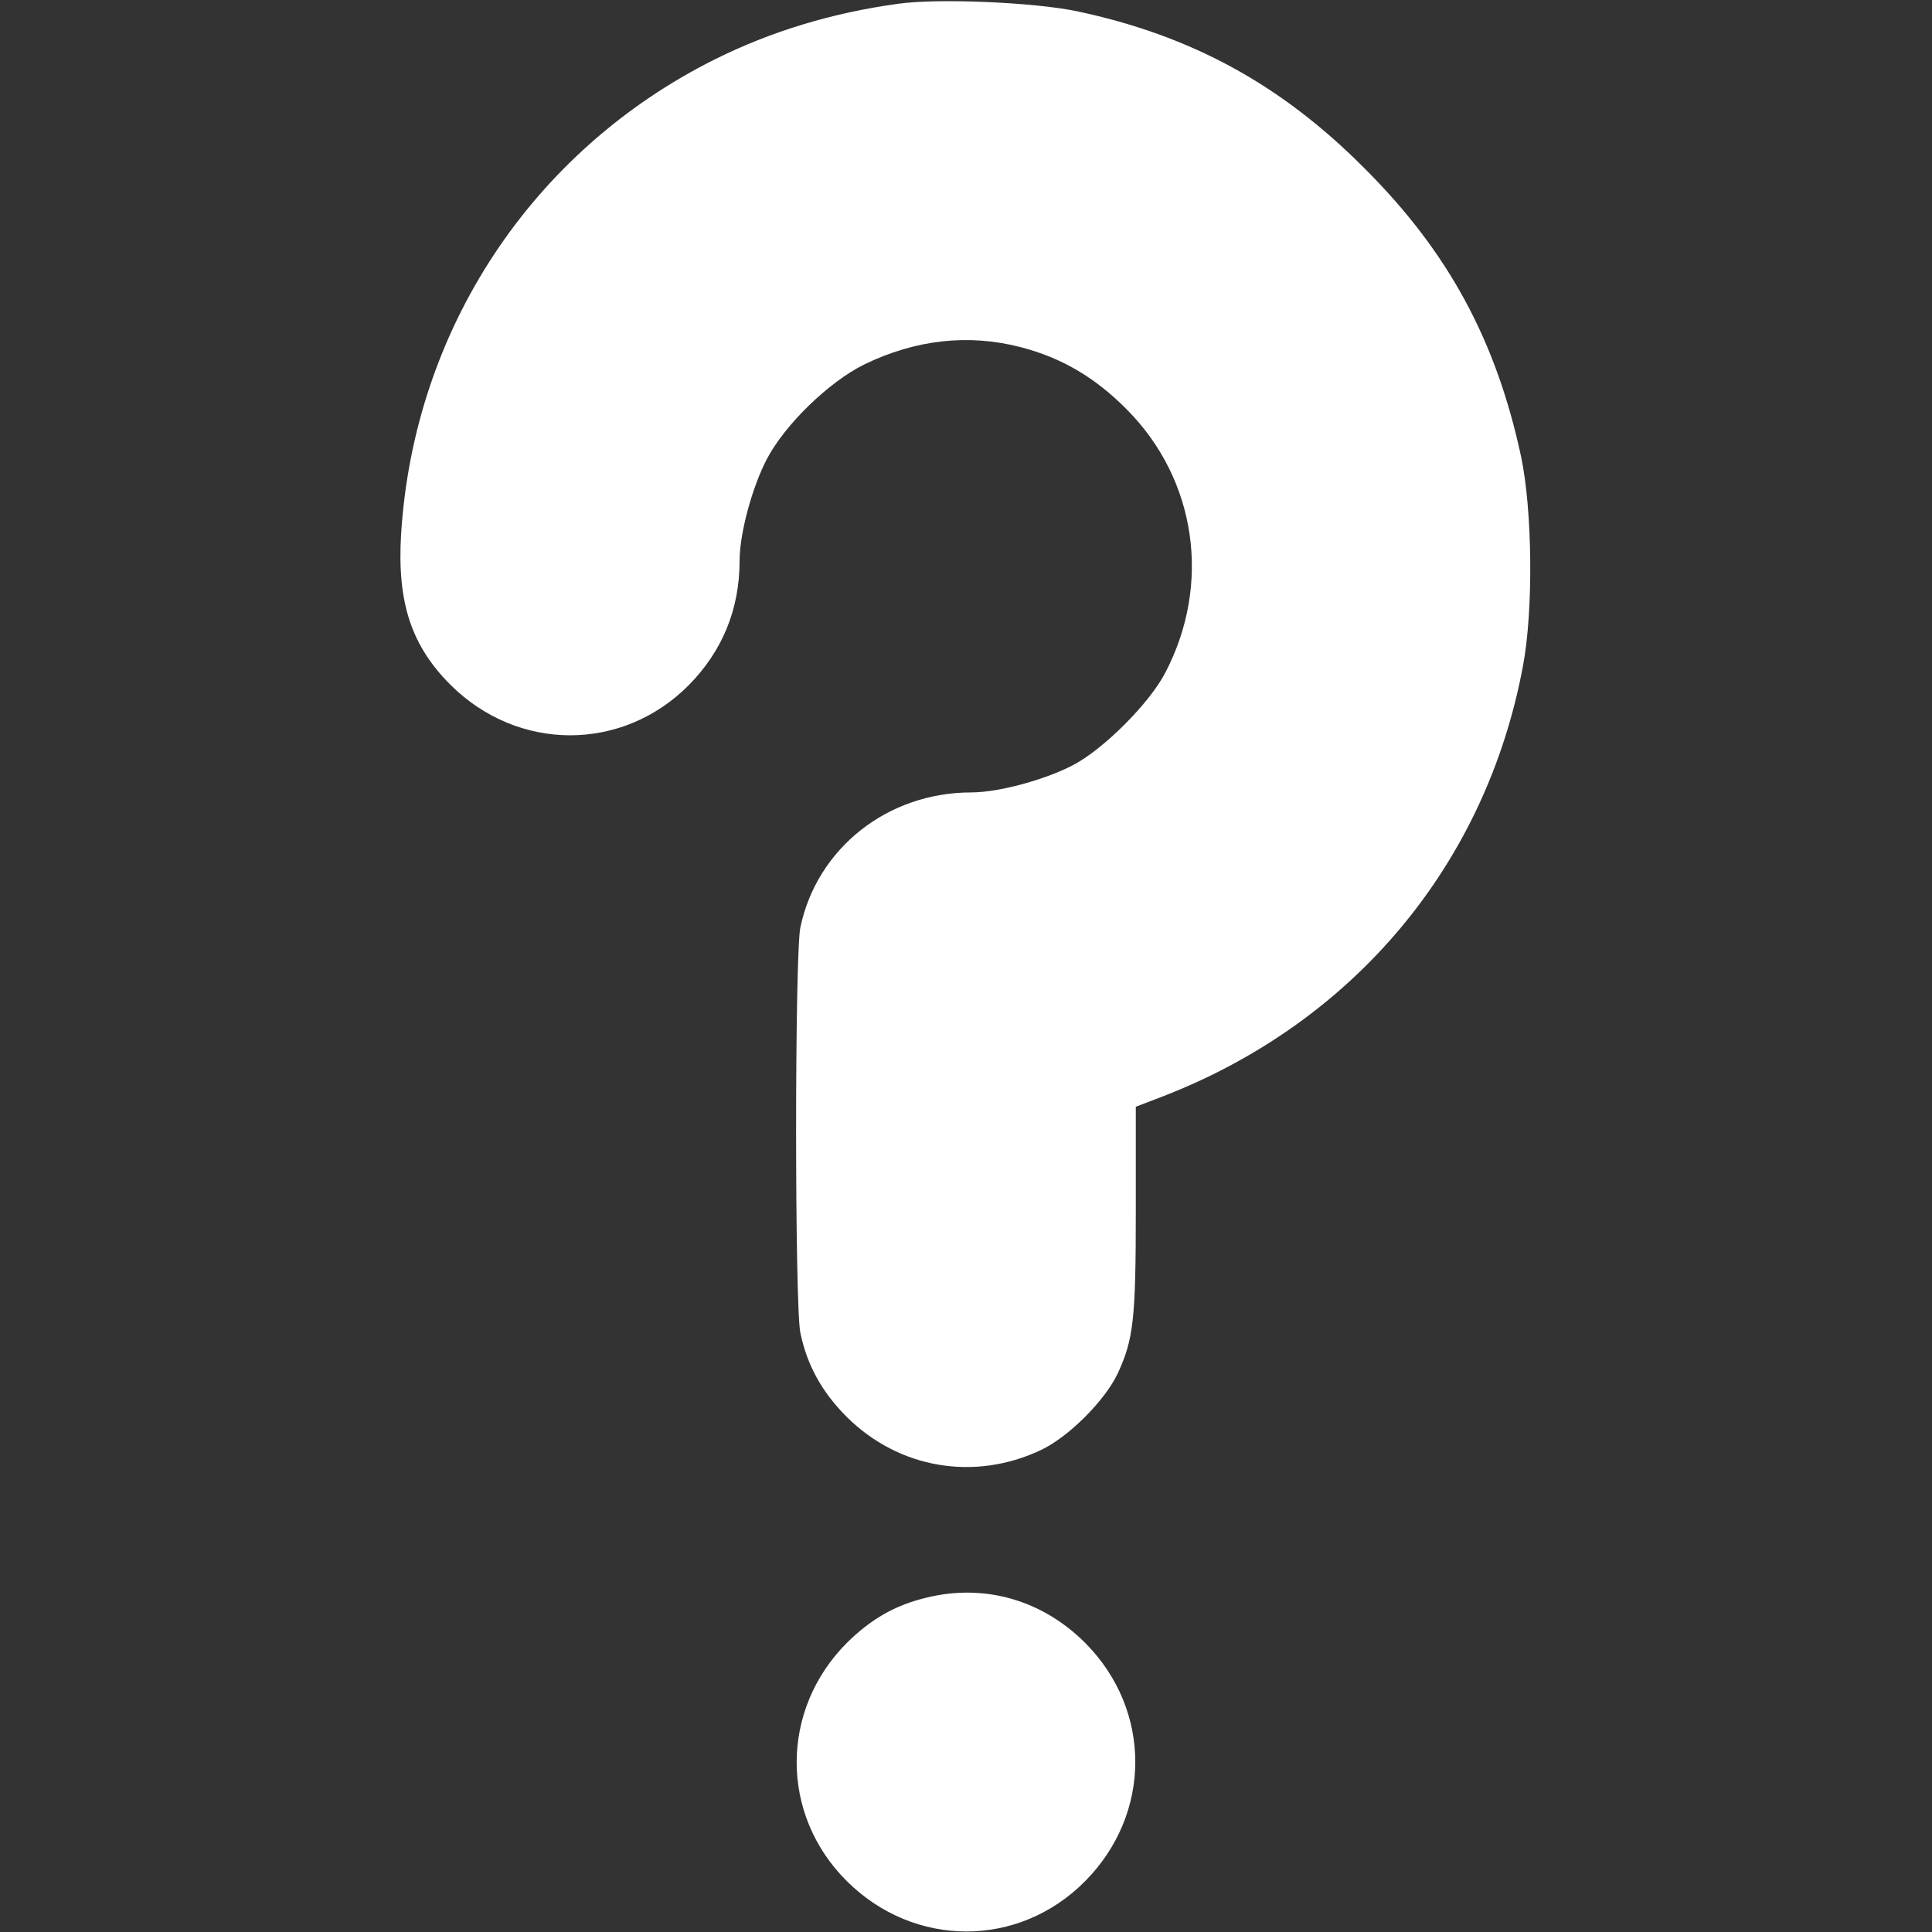
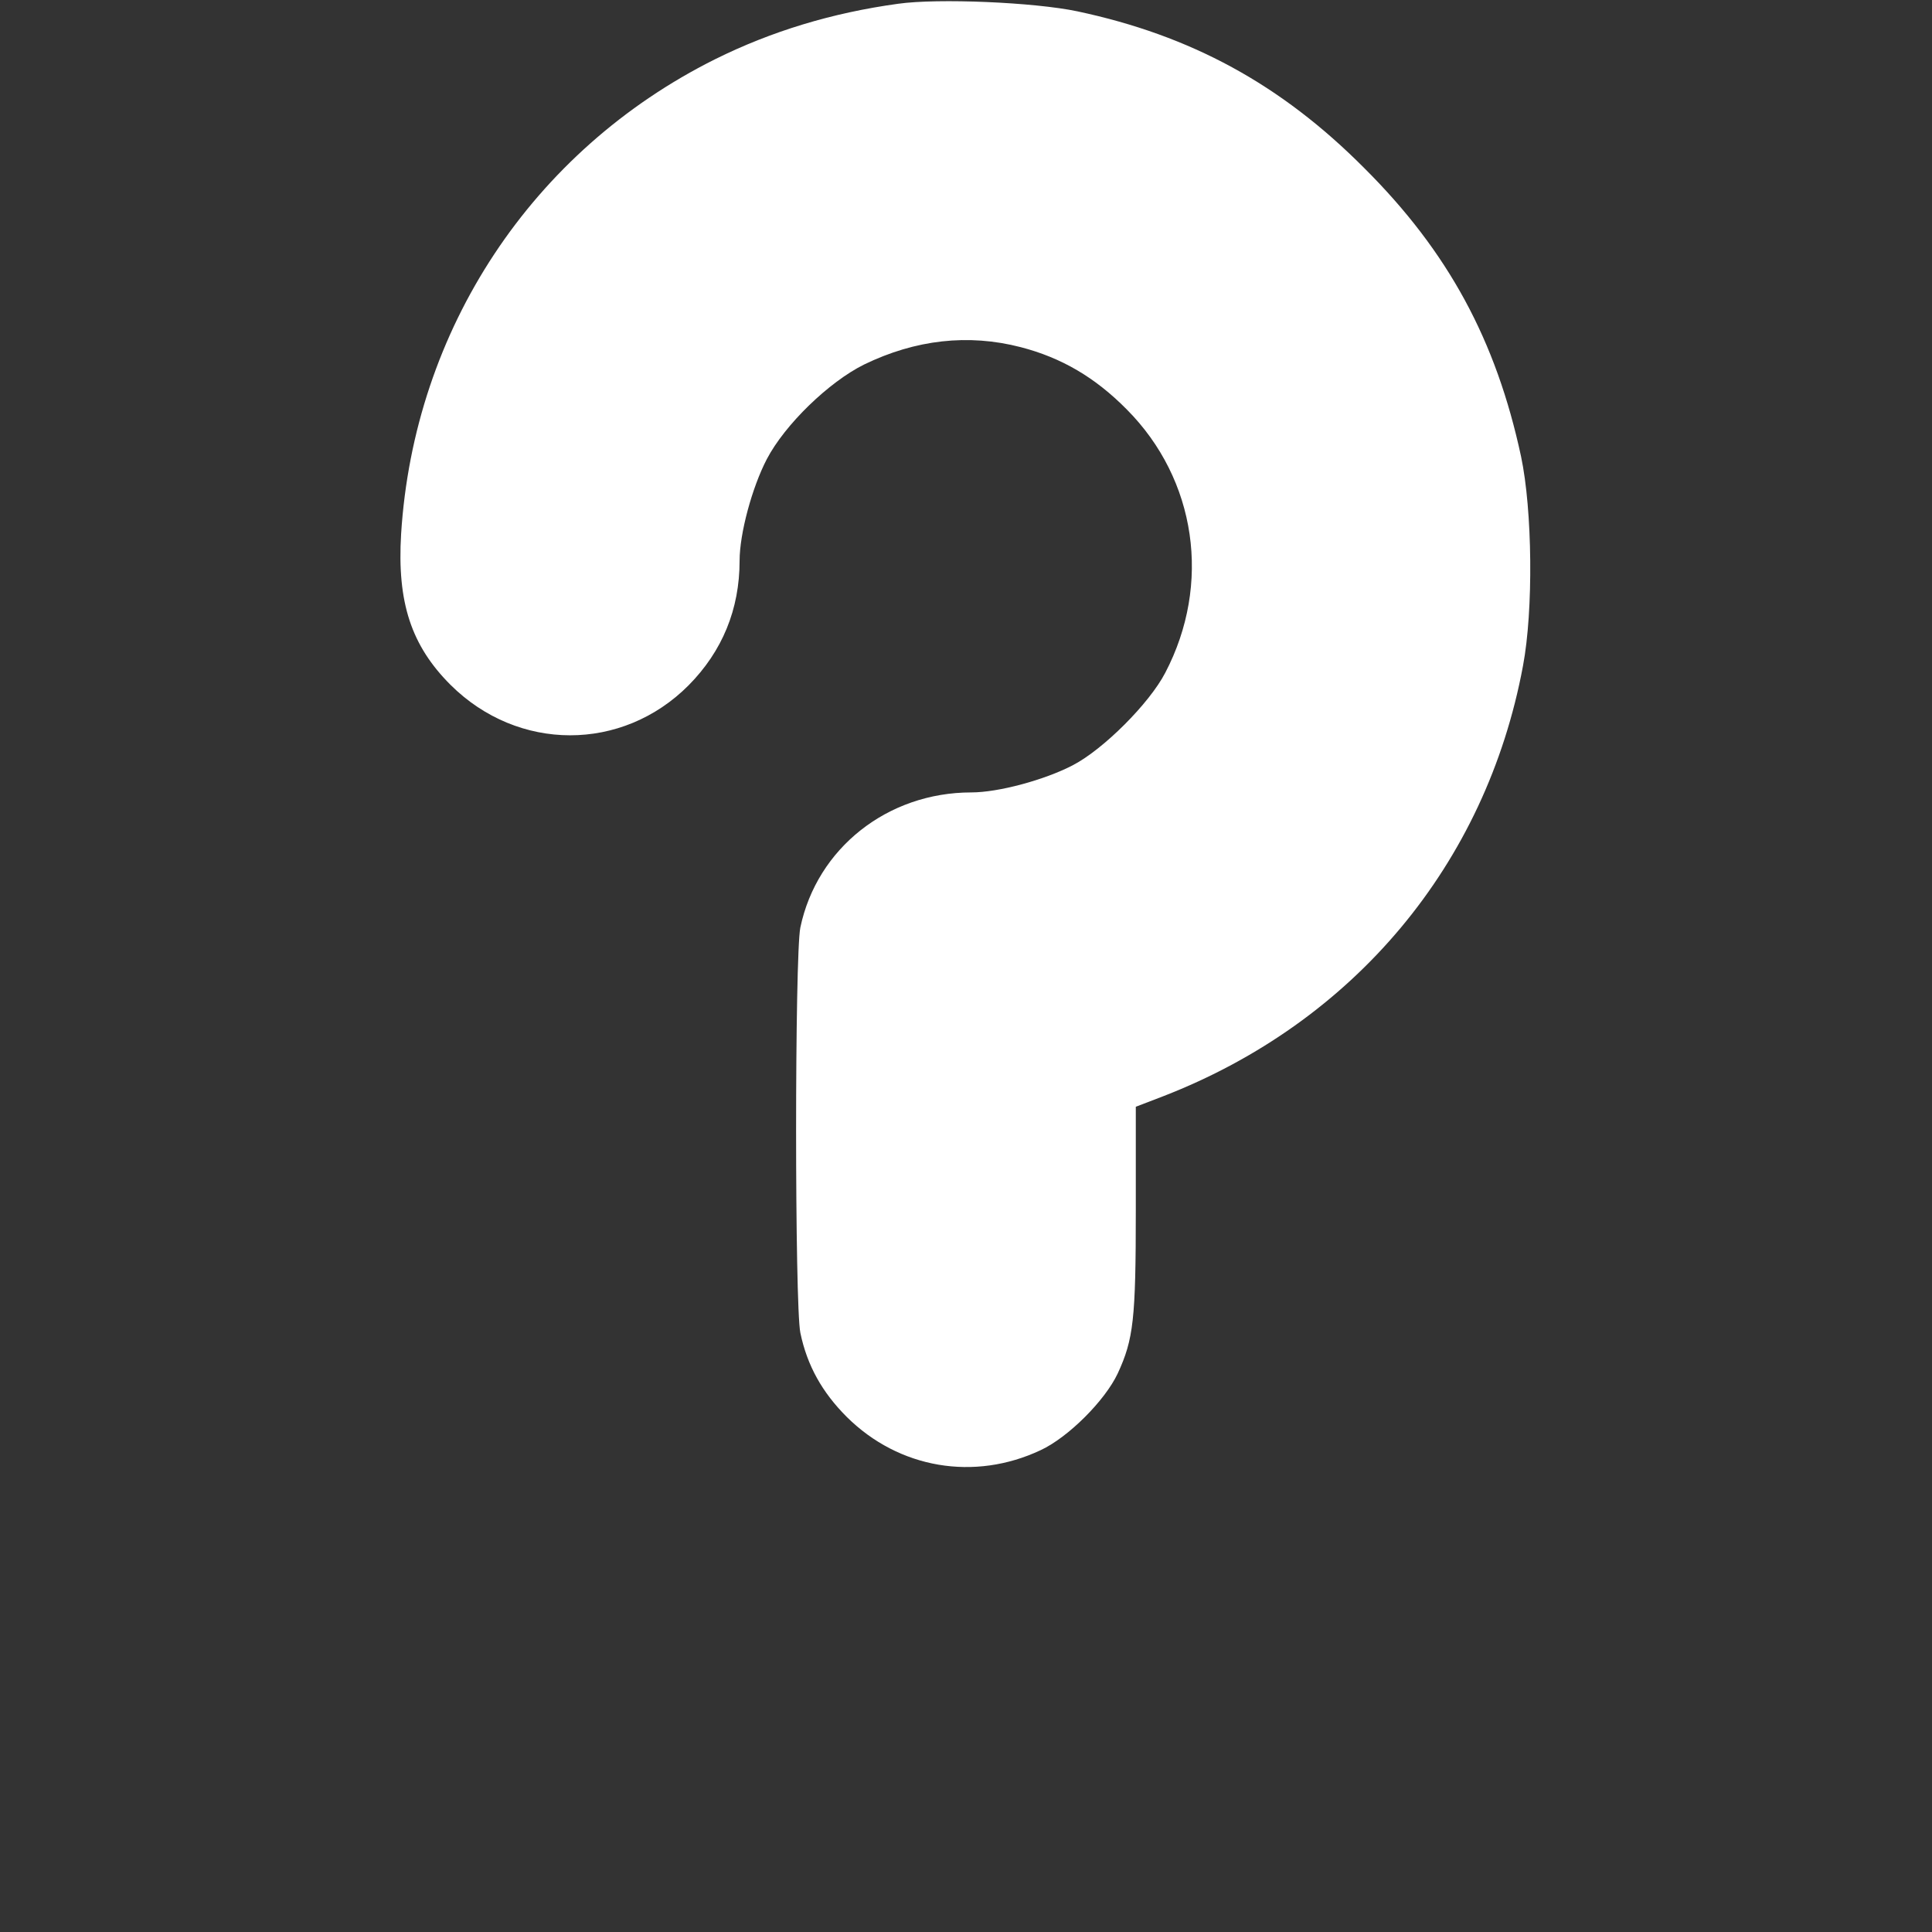
<svg xmlns="http://www.w3.org/2000/svg" version="1.0" width="512pt" height="512pt" viewBox="0 0 512 512" preserveAspectRatio="xMidYMid meet">
  <rect x="0" y="0" width="512" height="512" fill="#333333" stroke="none" />
  <g transform="translate(0,512) scale(0.1,-0.1)" fill="#ffffff" stroke="none">
    <path d="M2380 5110 c-175 -24 -336 -73 -485 -147 -485 -242 -798 -716 -832 -1258 -11 -182 27 -296 131 -400 179 -178 455 -178 631 -1 89 90 135 201 135 330 0 72 33 194 72 269 48 92 165 205 258 251 136 66 276 82 415 46 108 -28 197 -80 281 -165 185 -186 225 -463 102 -698 -42 -81 -164 -203 -245 -245 -75 -39 -197 -72 -269 -72 -222 0 -409 -148 -453 -358 -15 -73 -15 -1001 0 -1074 18 -87 58 -158 123 -223 138 -137 338 -171 514 -88 73 34 170 131 204 203 42 91 48 143 48 434 l0 273 73 28 c505 196 855 614 953 1140 28 148 25 413 -5 555 -66 308 -193 543 -416 765 -221 222 -459 351 -760 415 -114 24 -369 35 -475 20z" />
-     <path d="M2455 886 c-83 -20 -146 -56 -211 -120 -177 -178 -177 -455 0 -631 179 -178 455 -178 631 -1 178 179 178 454 1 632 -114 114 -267 158 -421 120z" />
  </g>
</svg>